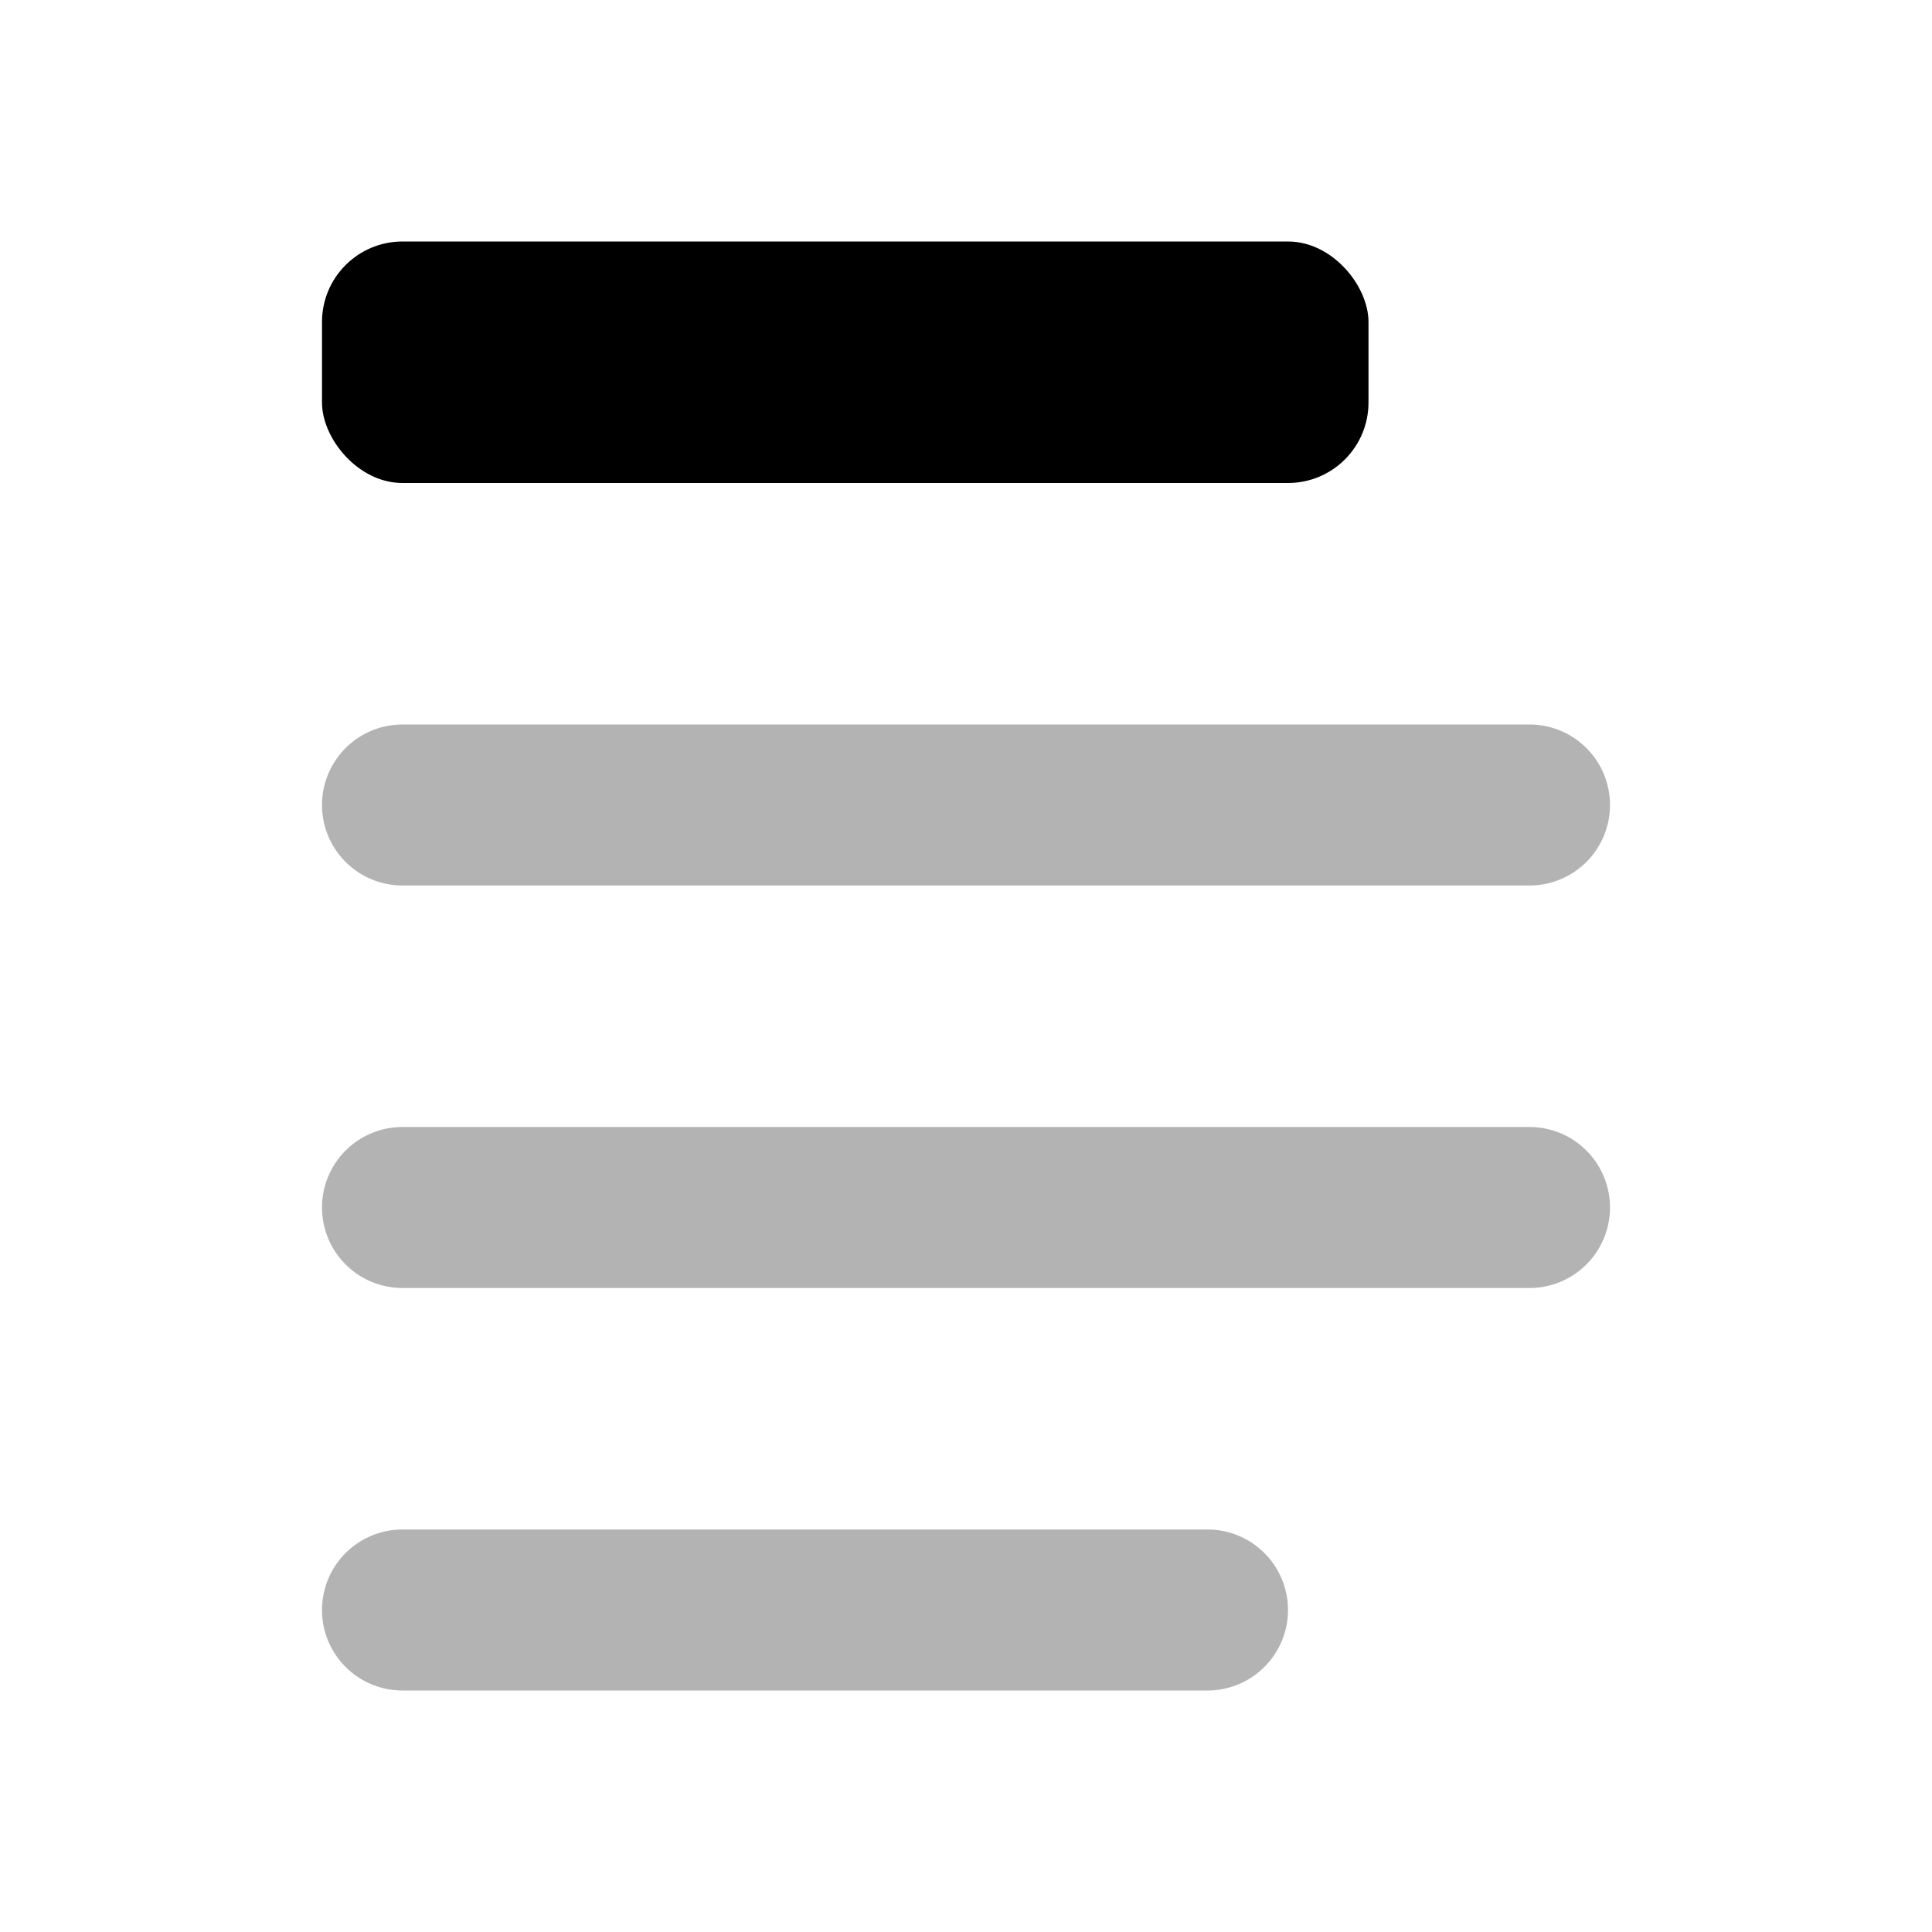
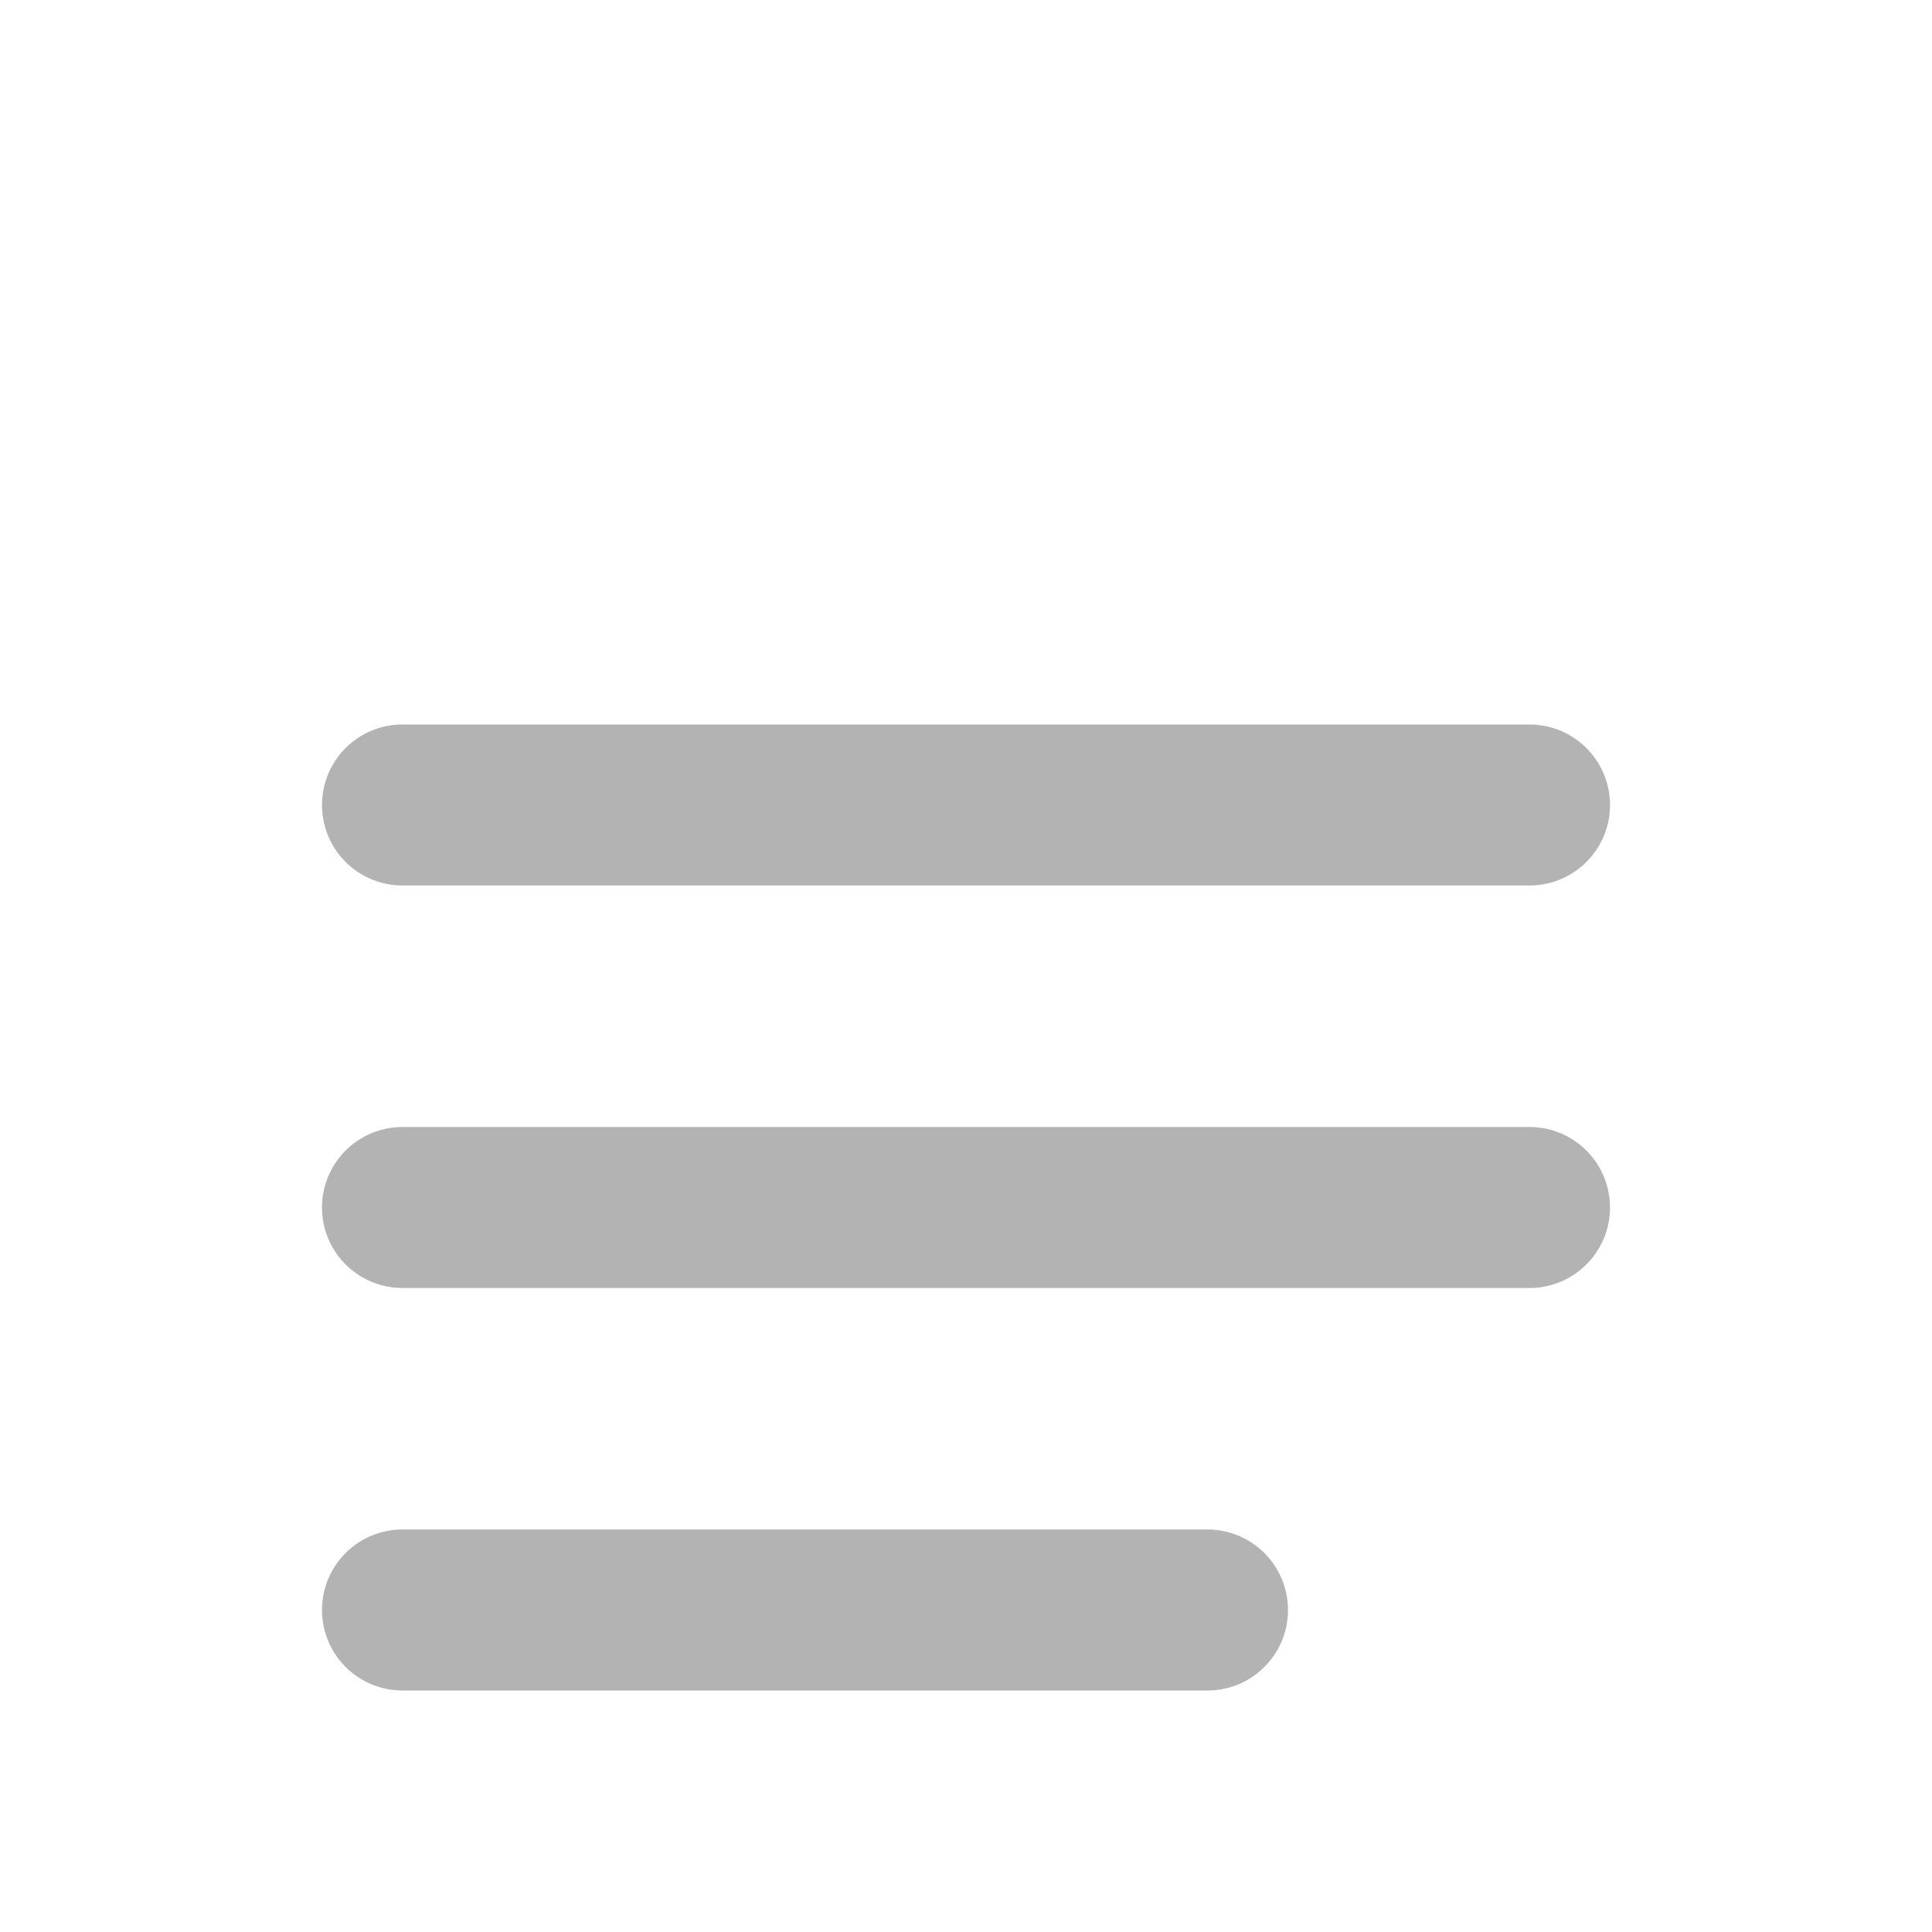
<svg xmlns="http://www.w3.org/2000/svg" viewBox="0 0 24 24">
  <defs>
    <style>.cls-1{opacity:0.3;}</style>
  </defs>
  <g id="Files_and_folders" data-name="Files and folders">
    <g id="fil001-010">
      <g id="fil001">
-         <rect x="4" y="3" width="13" height="3" rx="1" />
        <path class="cls-1" d="M19,11H5a1,1,0,0,1-1-1H4A1,1,0,0,1,5,9H19a1,1,0,0,1,1,1h0A1,1,0,0,1,19,11Zm1,4h0a1,1,0,0,0-1-1H5a1,1,0,0,0-1,1H4a1,1,0,0,0,1,1H19A1,1,0,0,0,20,15Zm-4,5h0a1,1,0,0,0-1-1H5a1,1,0,0,0-1,1H4a1,1,0,0,0,1,1H15A1,1,0,0,0,16,20Z" />
      </g>
    </g>
  </g>
</svg>